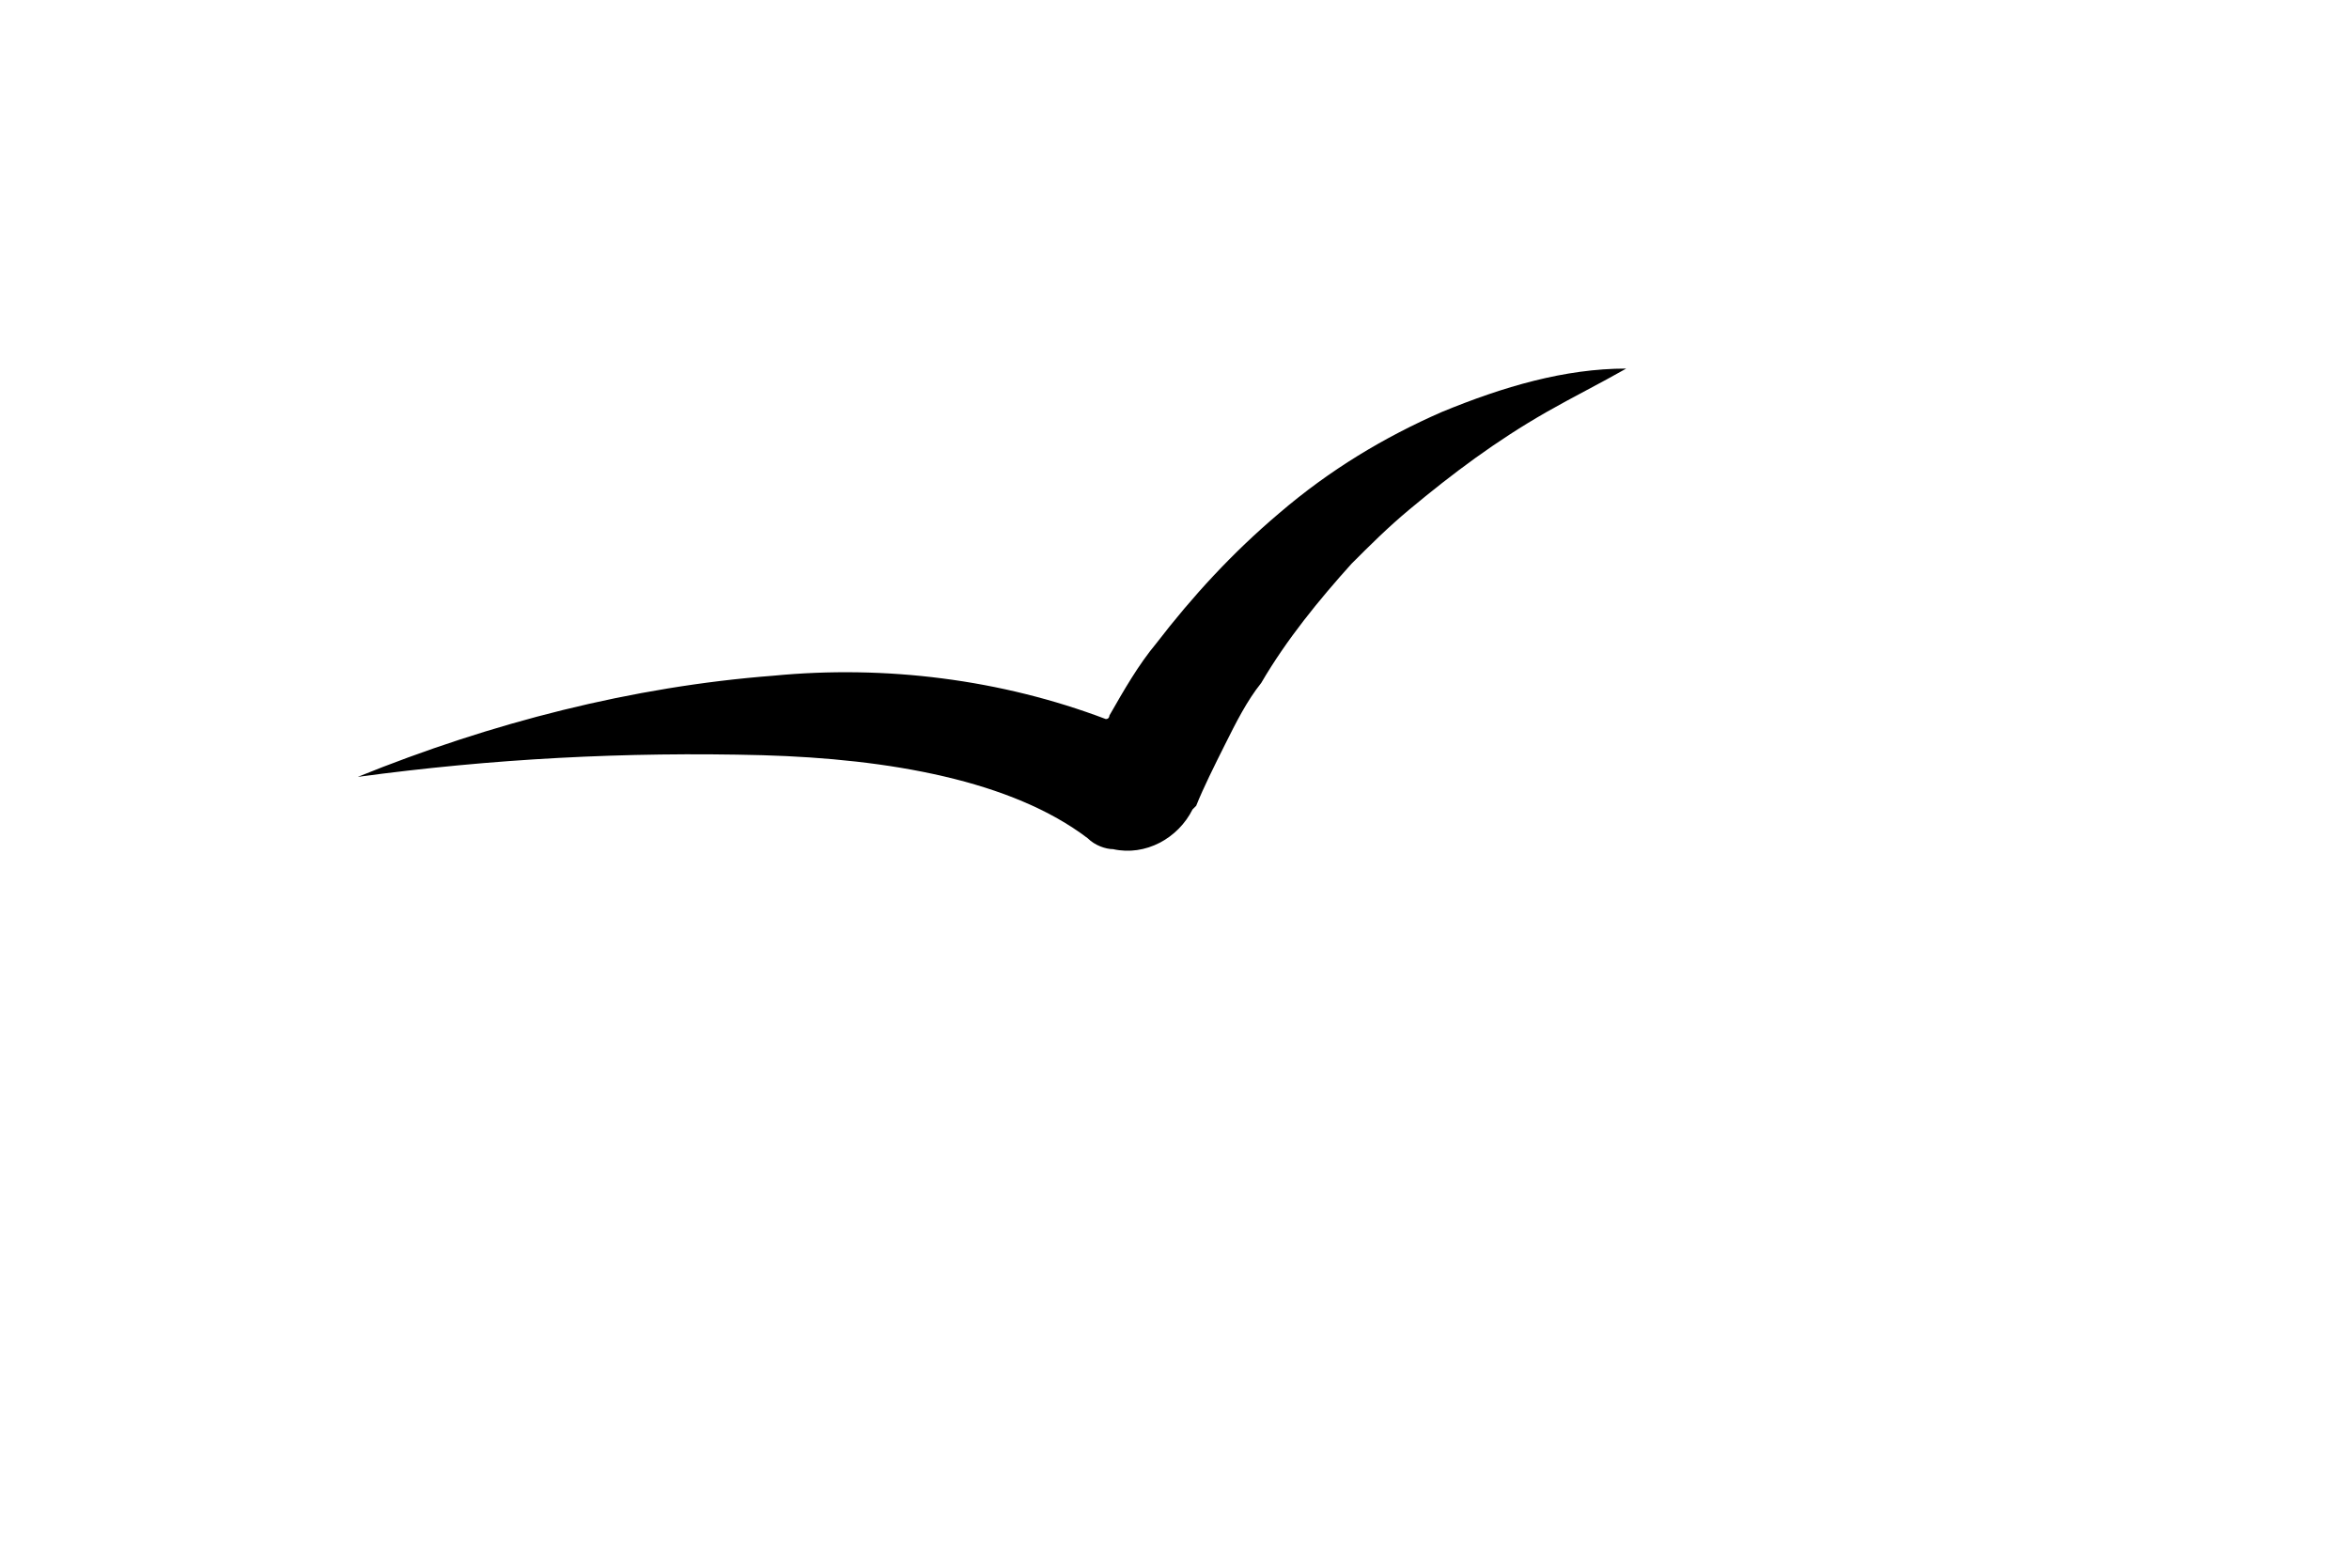
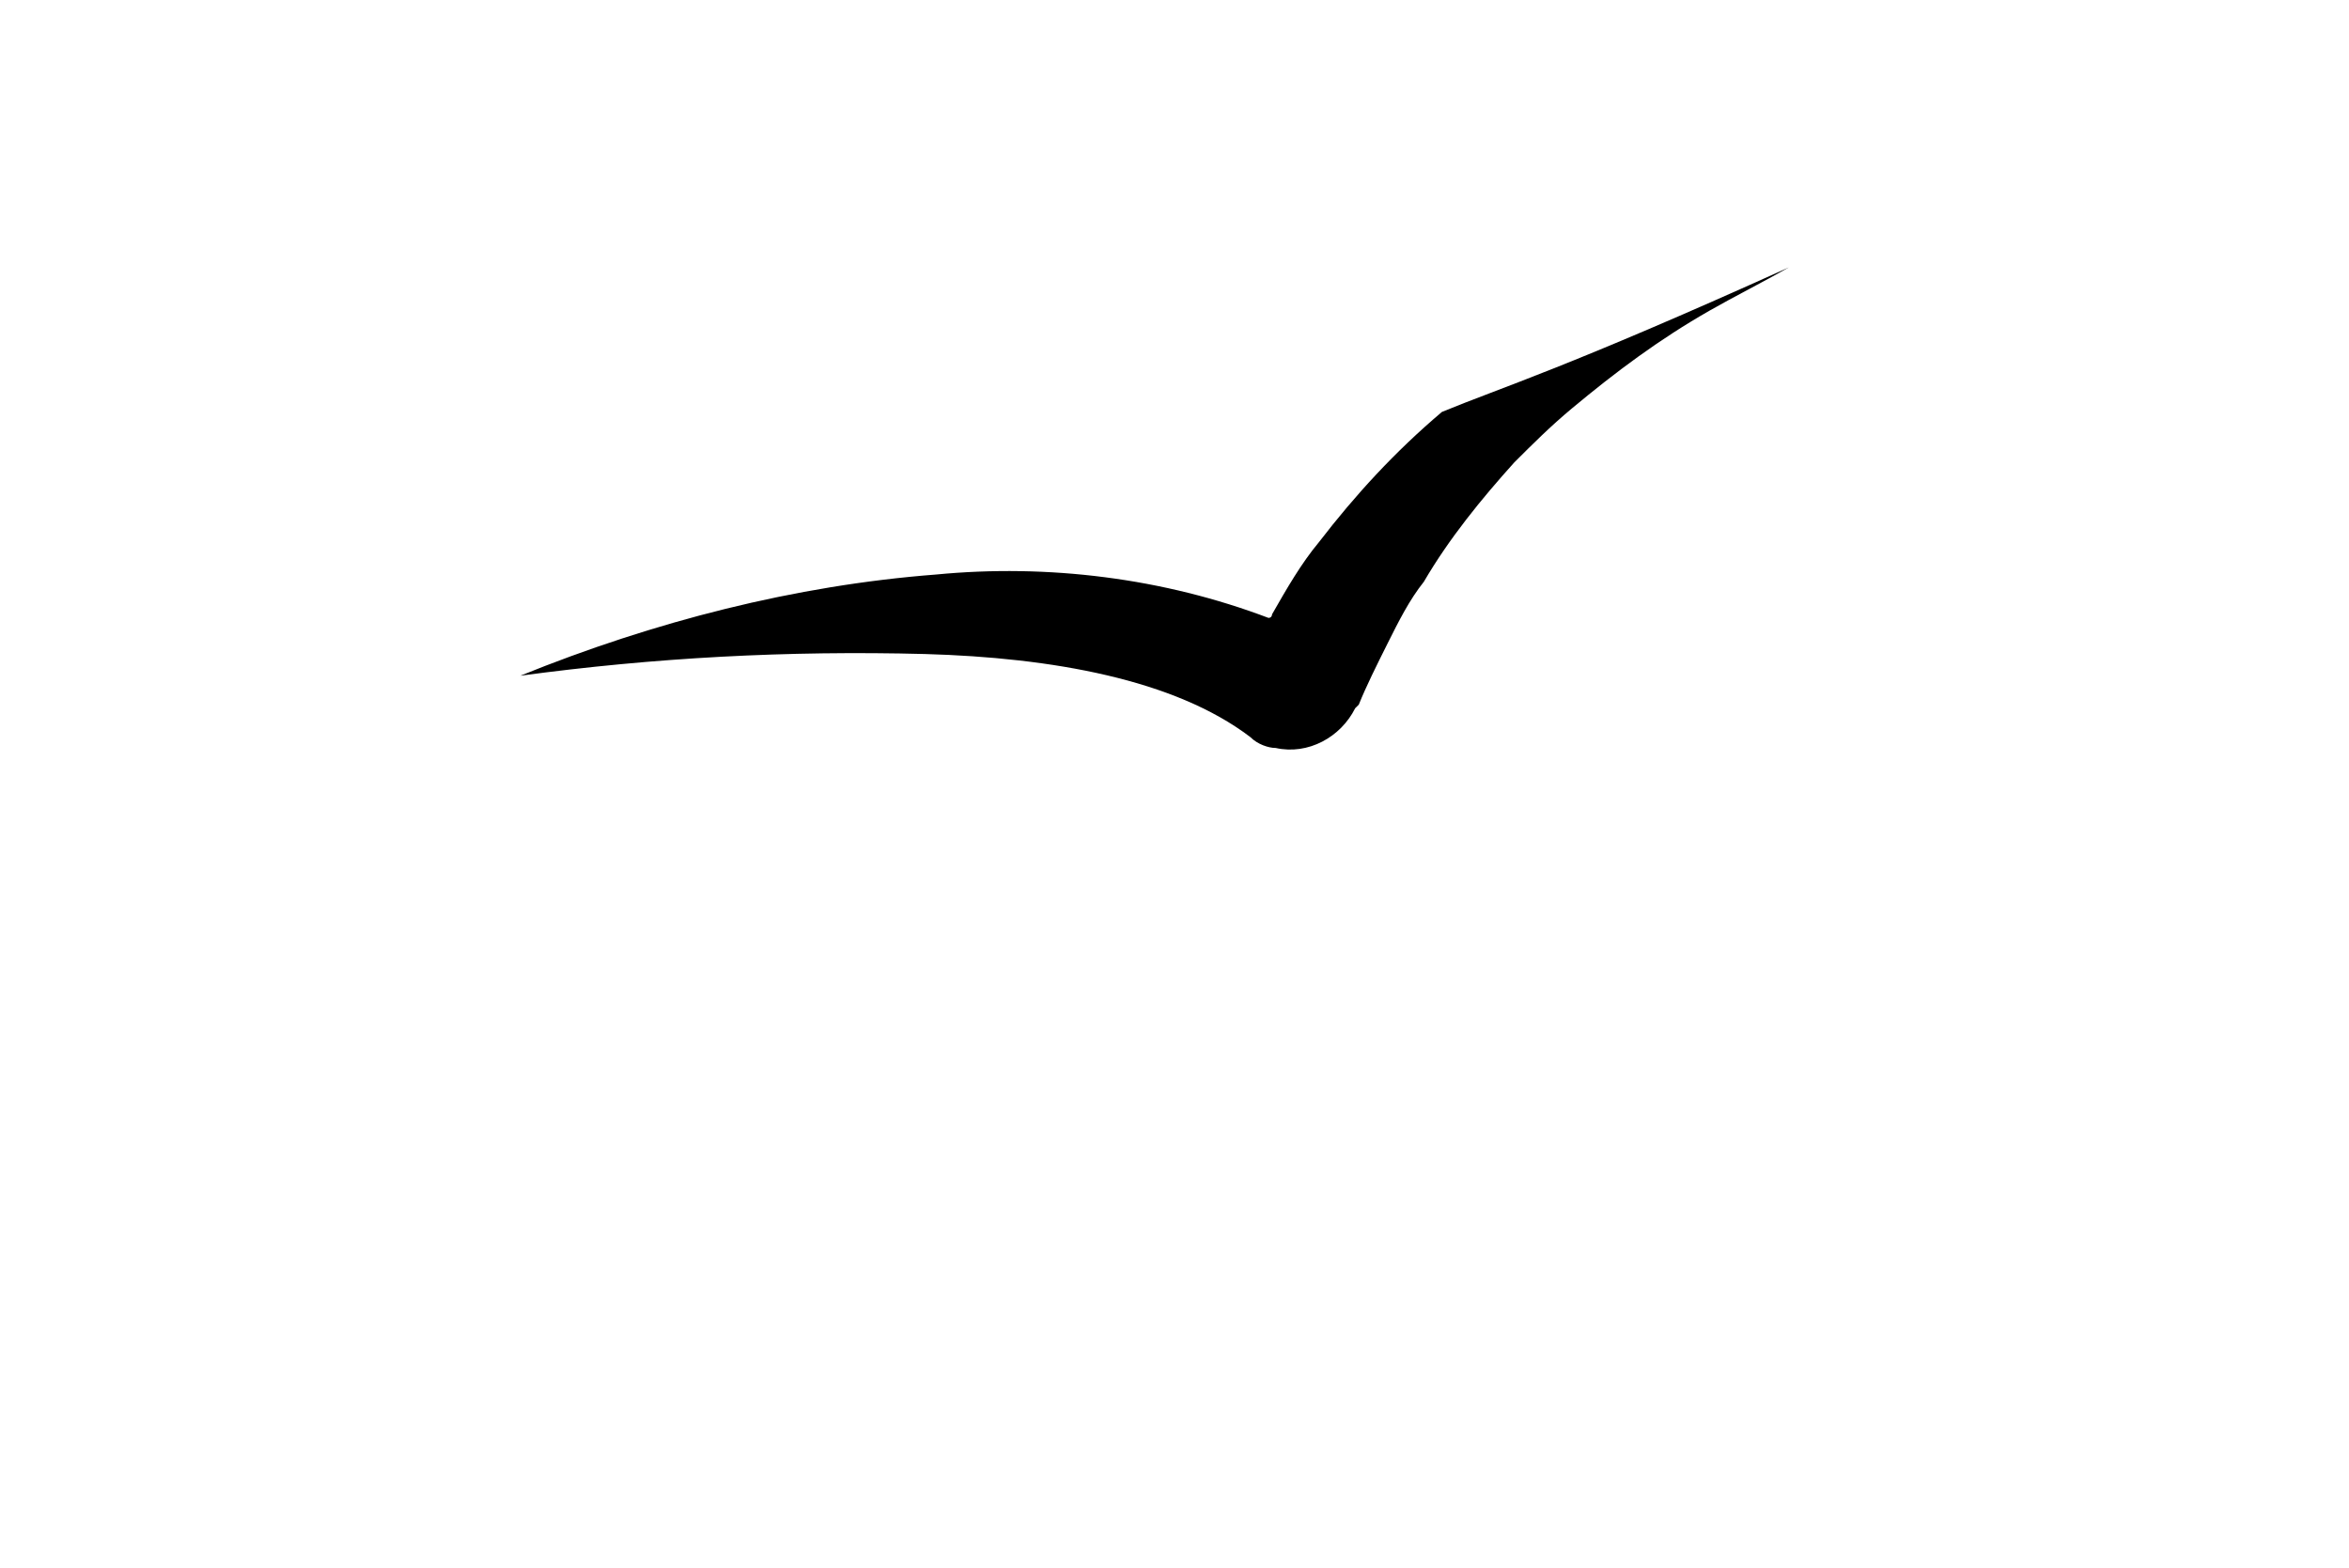
<svg xmlns="http://www.w3.org/2000/svg" version="1.1" x="0px" y="0px" viewBox="0 0 65 43.4" style="enable-background:new 0 0 65 43.4;" xml:space="preserve">
-   <path fill="currentColor" d="M39.9,11.4c-1.6,0.7-3.1,1.6-4.5,2.8c-1.3,1.1-2.4,2.3-3.4,3.6c-0.5,0.6-0.9,1.3-1.3,2   c0,0,0,0.1-0.1,0.1c-2.9-1.1-6.1-1.5-9.2-1.2c-3.9,0.3-7.8,1.3-11.5,2.8c3.7-0.5,7.4-0.7,11.2-0.6c3.5,0.1,6.9,0.7,9,2.3   c0.2,0.2,0.5,0.3,0.7,0.3c0.9,0.2,1.8-0.3,2.2-1.1l0.1-0.1c0.2-0.5,0.5-1.1,0.8-1.7c0.3-0.6,0.6-1.2,1-1.7c0.7-1.2,1.6-2.3,2.5-3.3   c0.5-0.5,1-1,1.6-1.5c1.2-1,2.4-1.9,3.8-2.7c0.7-0.4,1.5-0.8,2.2-1.2C43.3,10.2,41.6,10.7,39.9,11.4" />
+   <path fill="currentColor" d="M39.9,11.4c-1.3,1.1-2.4,2.3-3.4,3.6c-0.5,0.6-0.9,1.3-1.3,2   c0,0,0,0.1-0.1,0.1c-2.9-1.1-6.1-1.5-9.2-1.2c-3.9,0.3-7.8,1.3-11.5,2.8c3.7-0.5,7.4-0.7,11.2-0.6c3.5,0.1,6.9,0.7,9,2.3   c0.2,0.2,0.5,0.3,0.7,0.3c0.9,0.2,1.8-0.3,2.2-1.1l0.1-0.1c0.2-0.5,0.5-1.1,0.8-1.7c0.3-0.6,0.6-1.2,1-1.7c0.7-1.2,1.6-2.3,2.5-3.3   c0.5-0.5,1-1,1.6-1.5c1.2-1,2.4-1.9,3.8-2.7c0.7-0.4,1.5-0.8,2.2-1.2C43.3,10.2,41.6,10.7,39.9,11.4" />
</svg>